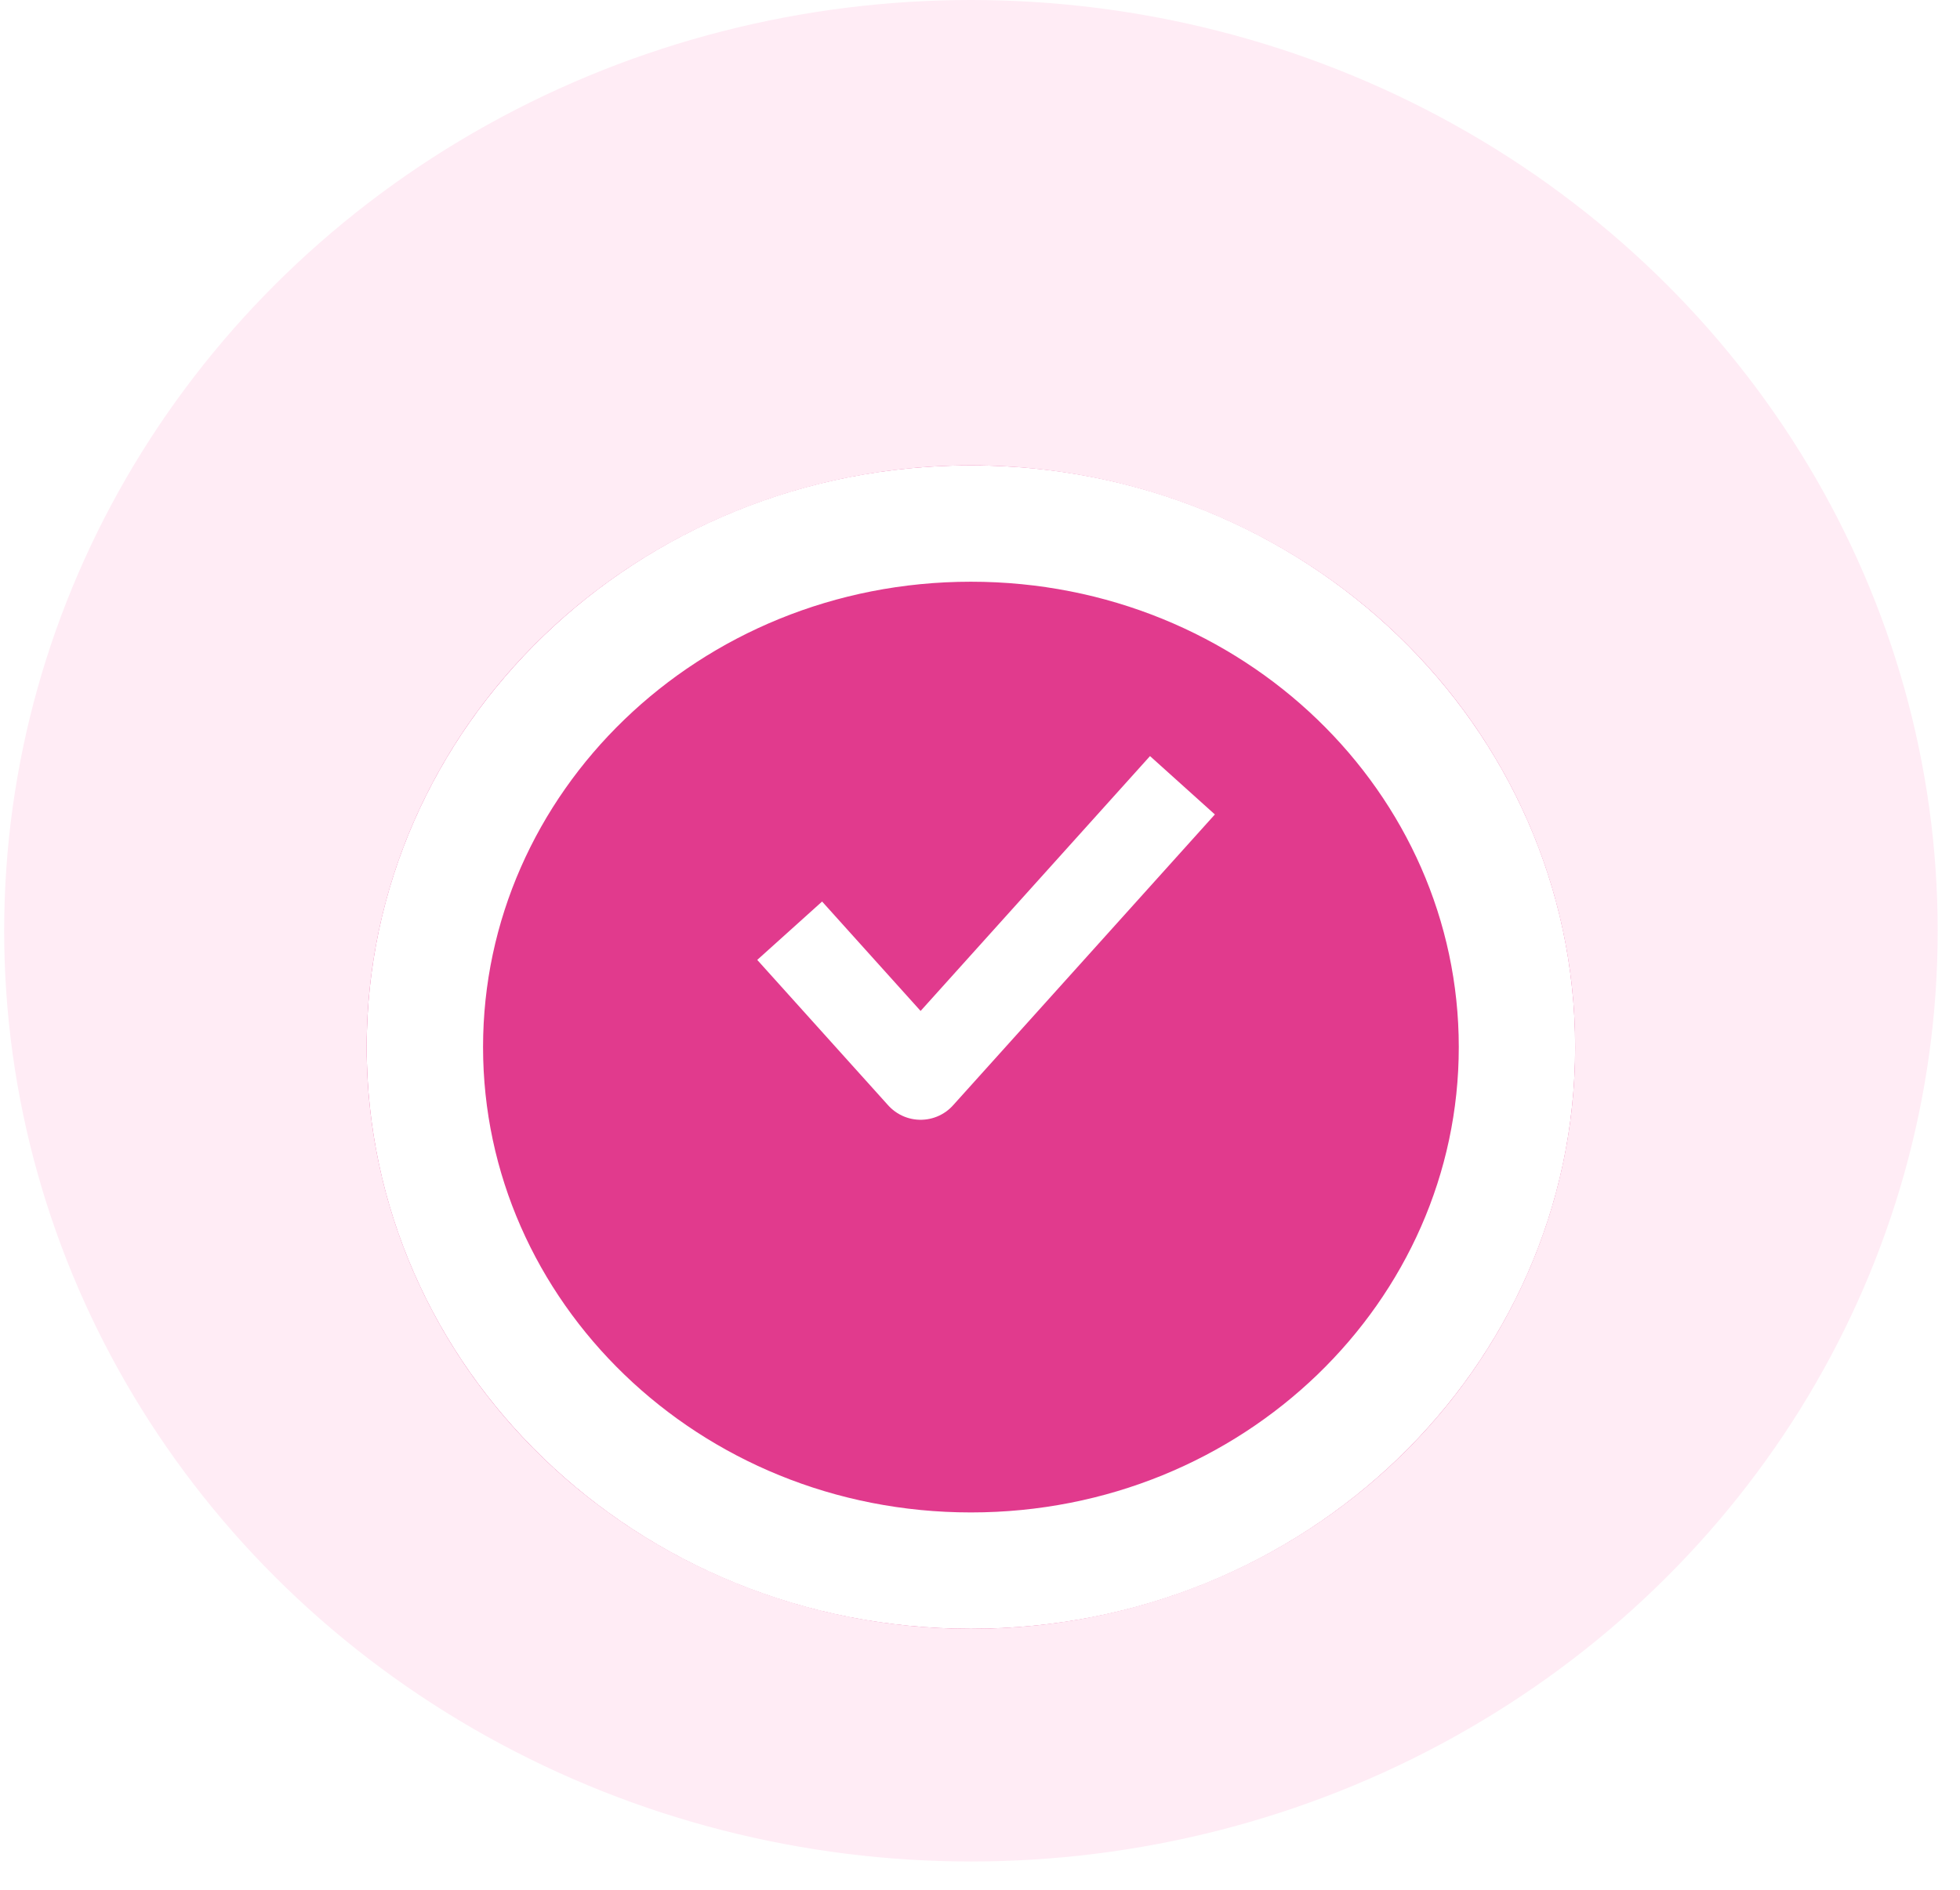
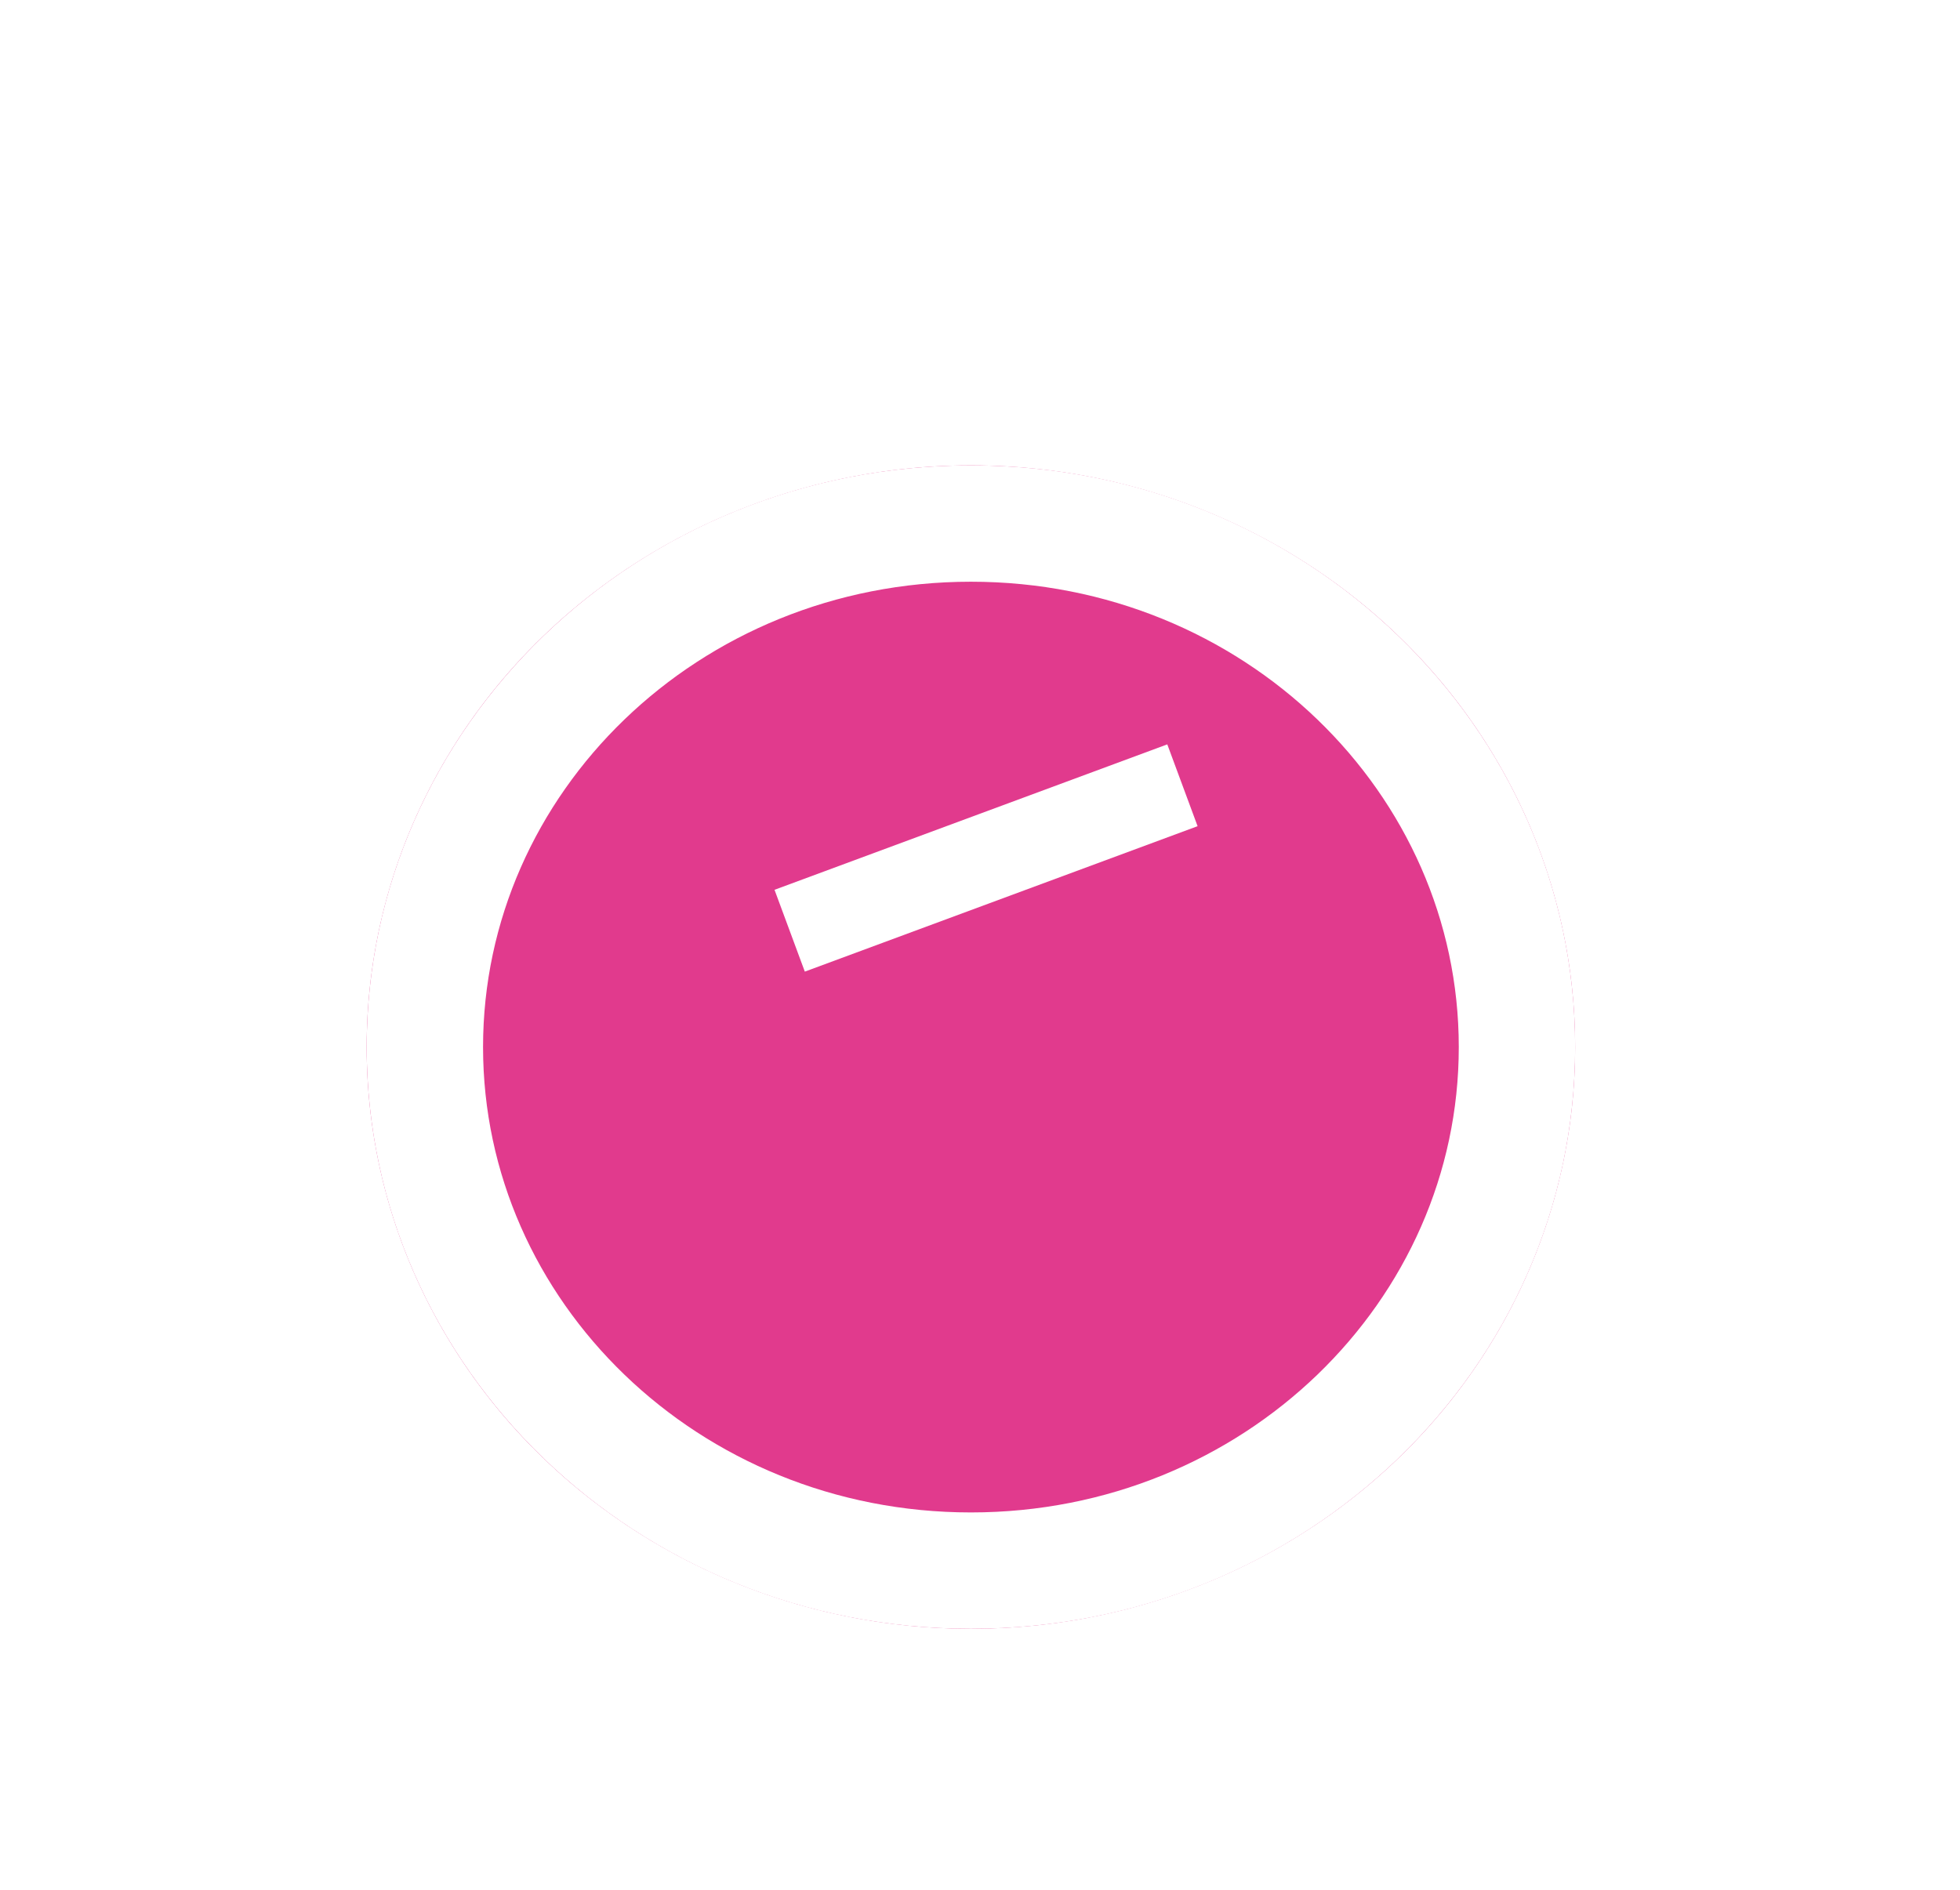
<svg xmlns="http://www.w3.org/2000/svg" width="56" height="54" viewBox="0 0 56 54" fill="none">
-   <ellipse cx="27.741" cy="26.596" rx="27.622" ry="26.596" fill="#FFECF5" />
  <g filter="url(#filter0_d_10_27)">
    <ellipse cx="27.74" cy="26.595" rx="17.264" ry="16.622" fill="#E13A8D" />
    <path d="M43.342 26.595C43.342 34.799 36.417 41.555 27.74 41.555C19.064 41.555 12.139 34.799 12.139 26.595C12.139 18.392 19.064 11.635 27.74 11.635C36.417 11.635 43.342 18.392 43.342 26.595Z" stroke="white" stroke-width="3.325" />
  </g>
-   <path d="M22.562 26.595L26.303 30.751L33.784 22.439" stroke="white" stroke-width="2.493" stroke-linejoin="round" />
+   <path d="M22.562 26.595L33.784 22.439" stroke="white" stroke-width="2.493" stroke-linejoin="round" />
  <defs>
    <filter id="filter0_d_10_27" x="4.658" y="7.479" width="46.164" height="44.881" filterUnits="userSpaceOnUse" color-interpolation-filters="sRGB">
      <feFlood flood-opacity="0" result="BackgroundImageFix" />
      <feColorMatrix in="SourceAlpha" type="matrix" values="0 0 0 0 0 0 0 0 0 0 0 0 0 0 0 0 0 0 127 0" result="hardAlpha" />
      <feOffset dy="3.325" />
      <feGaussianBlur stdDeviation="2.909" />
      <feComposite in2="hardAlpha" operator="out" />
      <feColorMatrix type="matrix" values="0 0 0 0 0 0 0 0 0 0 0 0 0 0 0 0 0 0 0.1 0" />
      <feBlend mode="normal" in2="BackgroundImageFix" result="effect1_dropShadow_10_27" />
      <feBlend mode="normal" in="SourceGraphic" in2="effect1_dropShadow_10_27" result="shape" />
    </filter>
  </defs>
</svg>